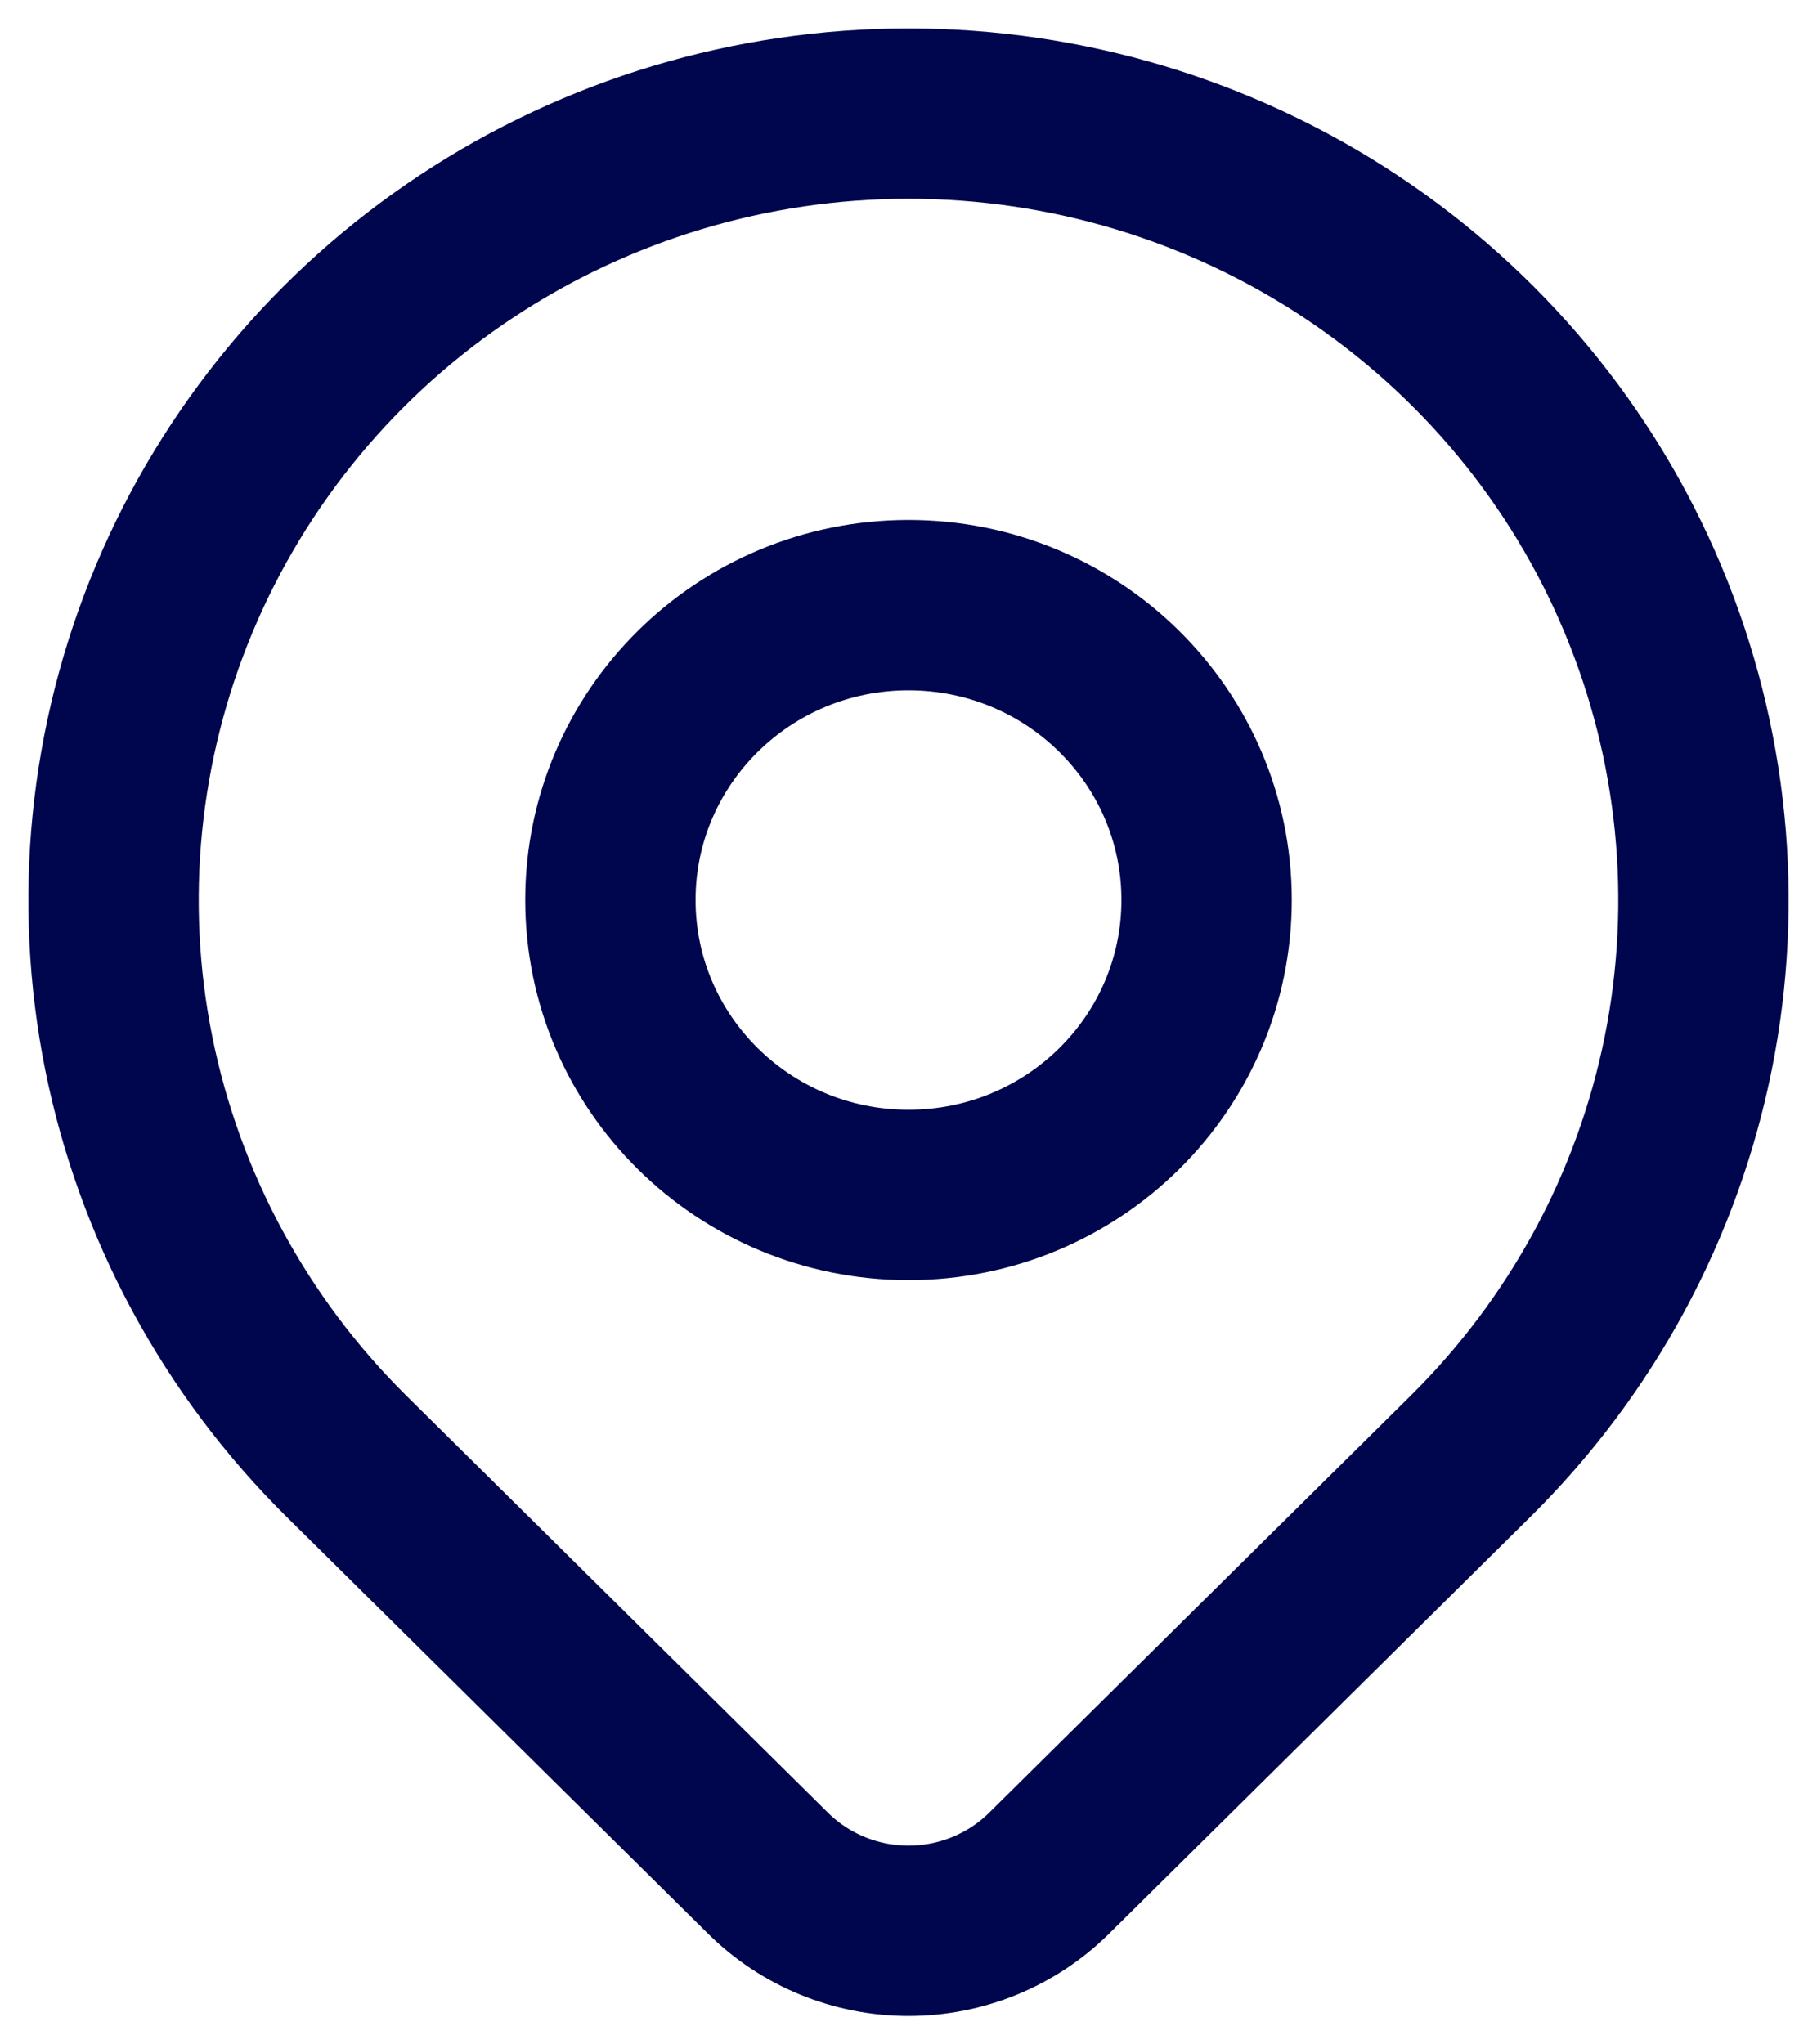
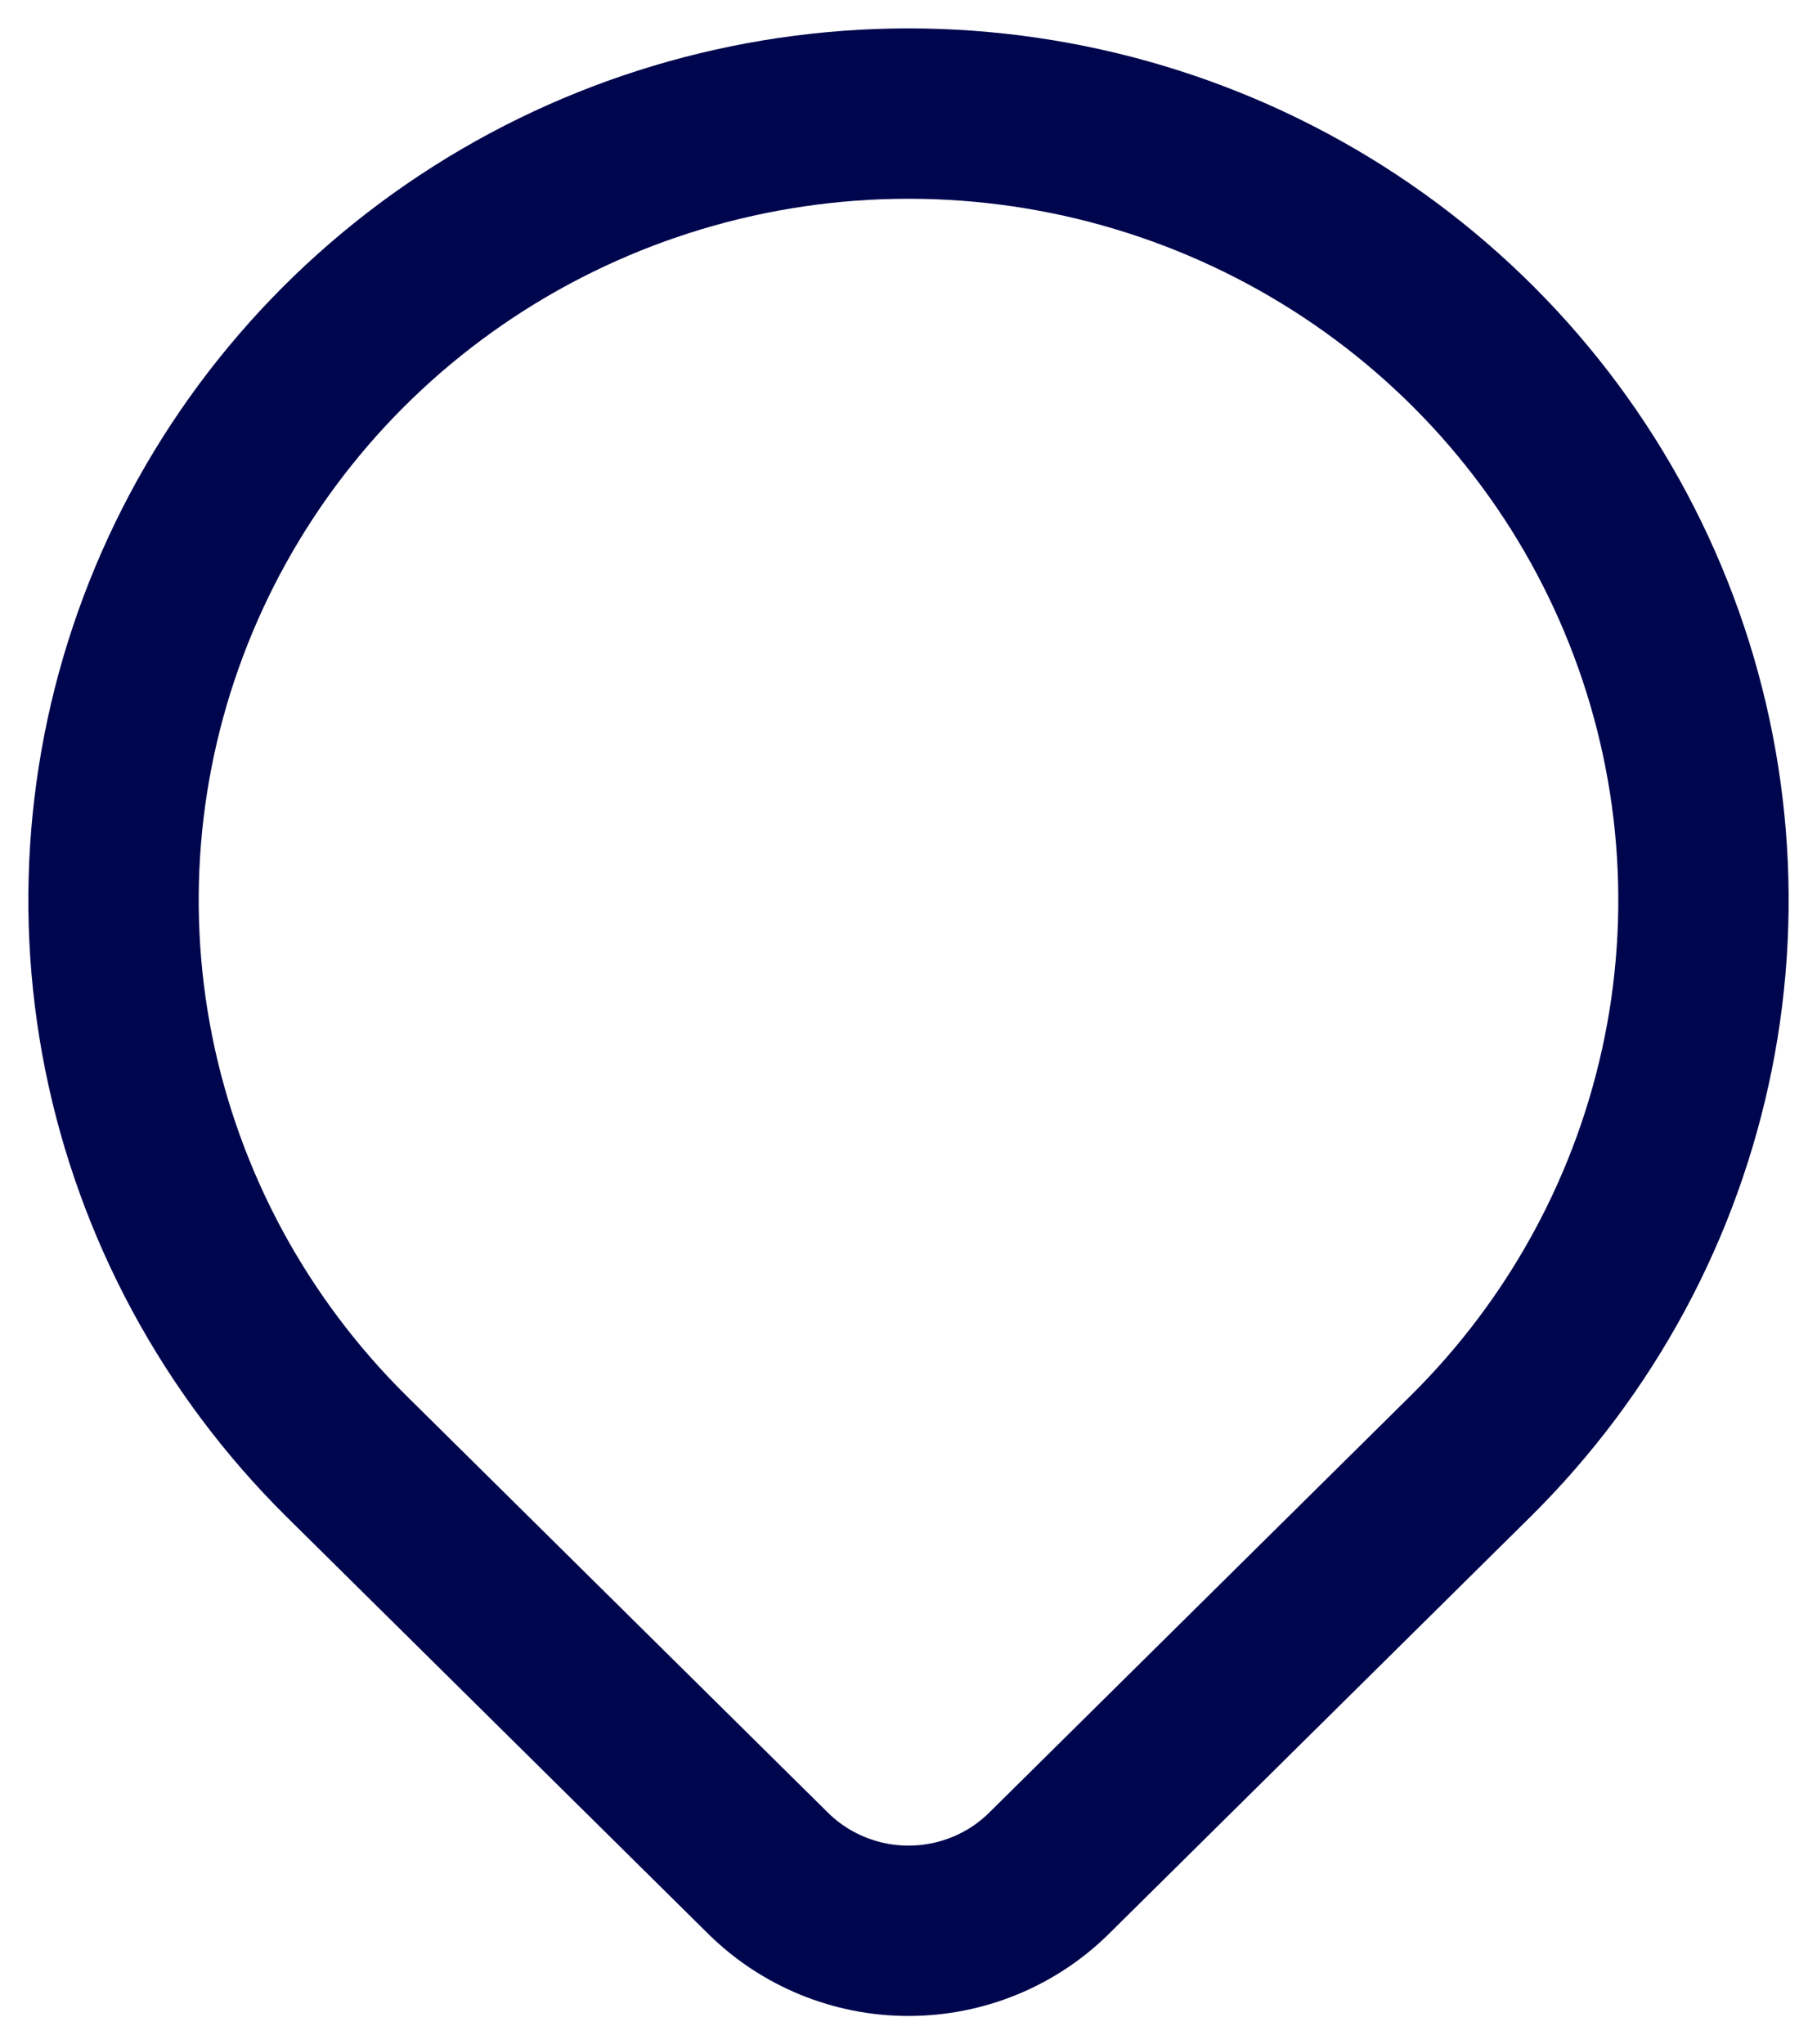
<svg xmlns="http://www.w3.org/2000/svg" width="16" height="18" viewBox="0 0 16 18" fill="none">
-   <path d="M8 10.521C9.45 10.521 10.625 9.359 10.625 7.924C10.625 6.49 9.45 5.328 8 5.328C6.55 5.328 5.375 6.49 5.375 7.924C5.375 9.359 6.55 10.521 8 10.521Z" stroke="#00064D" stroke-width="1.5" stroke-linecap="round" stroke-linejoin="round" />
  <path d="M12.95 12.821L9.237 16.494C8.909 16.818 8.464 17 8 17C7.537 17 7.092 16.818 6.764 16.494L3.05 12.821C2.071 11.852 1.405 10.619 1.134 9.275C0.864 7.932 1.003 6.54 1.533 5.275C2.063 4.009 2.96 2.928 4.111 2.167C5.262 1.406 6.616 1 8 1C9.384 1 10.738 1.406 11.889 2.167C13.04 2.928 13.937 4.009 14.467 5.275C14.997 6.54 15.136 7.932 14.866 9.275C14.595 10.619 13.929 11.852 12.95 12.821Z" stroke="#00064D" stroke-width="1.5" stroke-linecap="round" stroke-linejoin="round" />
</svg>